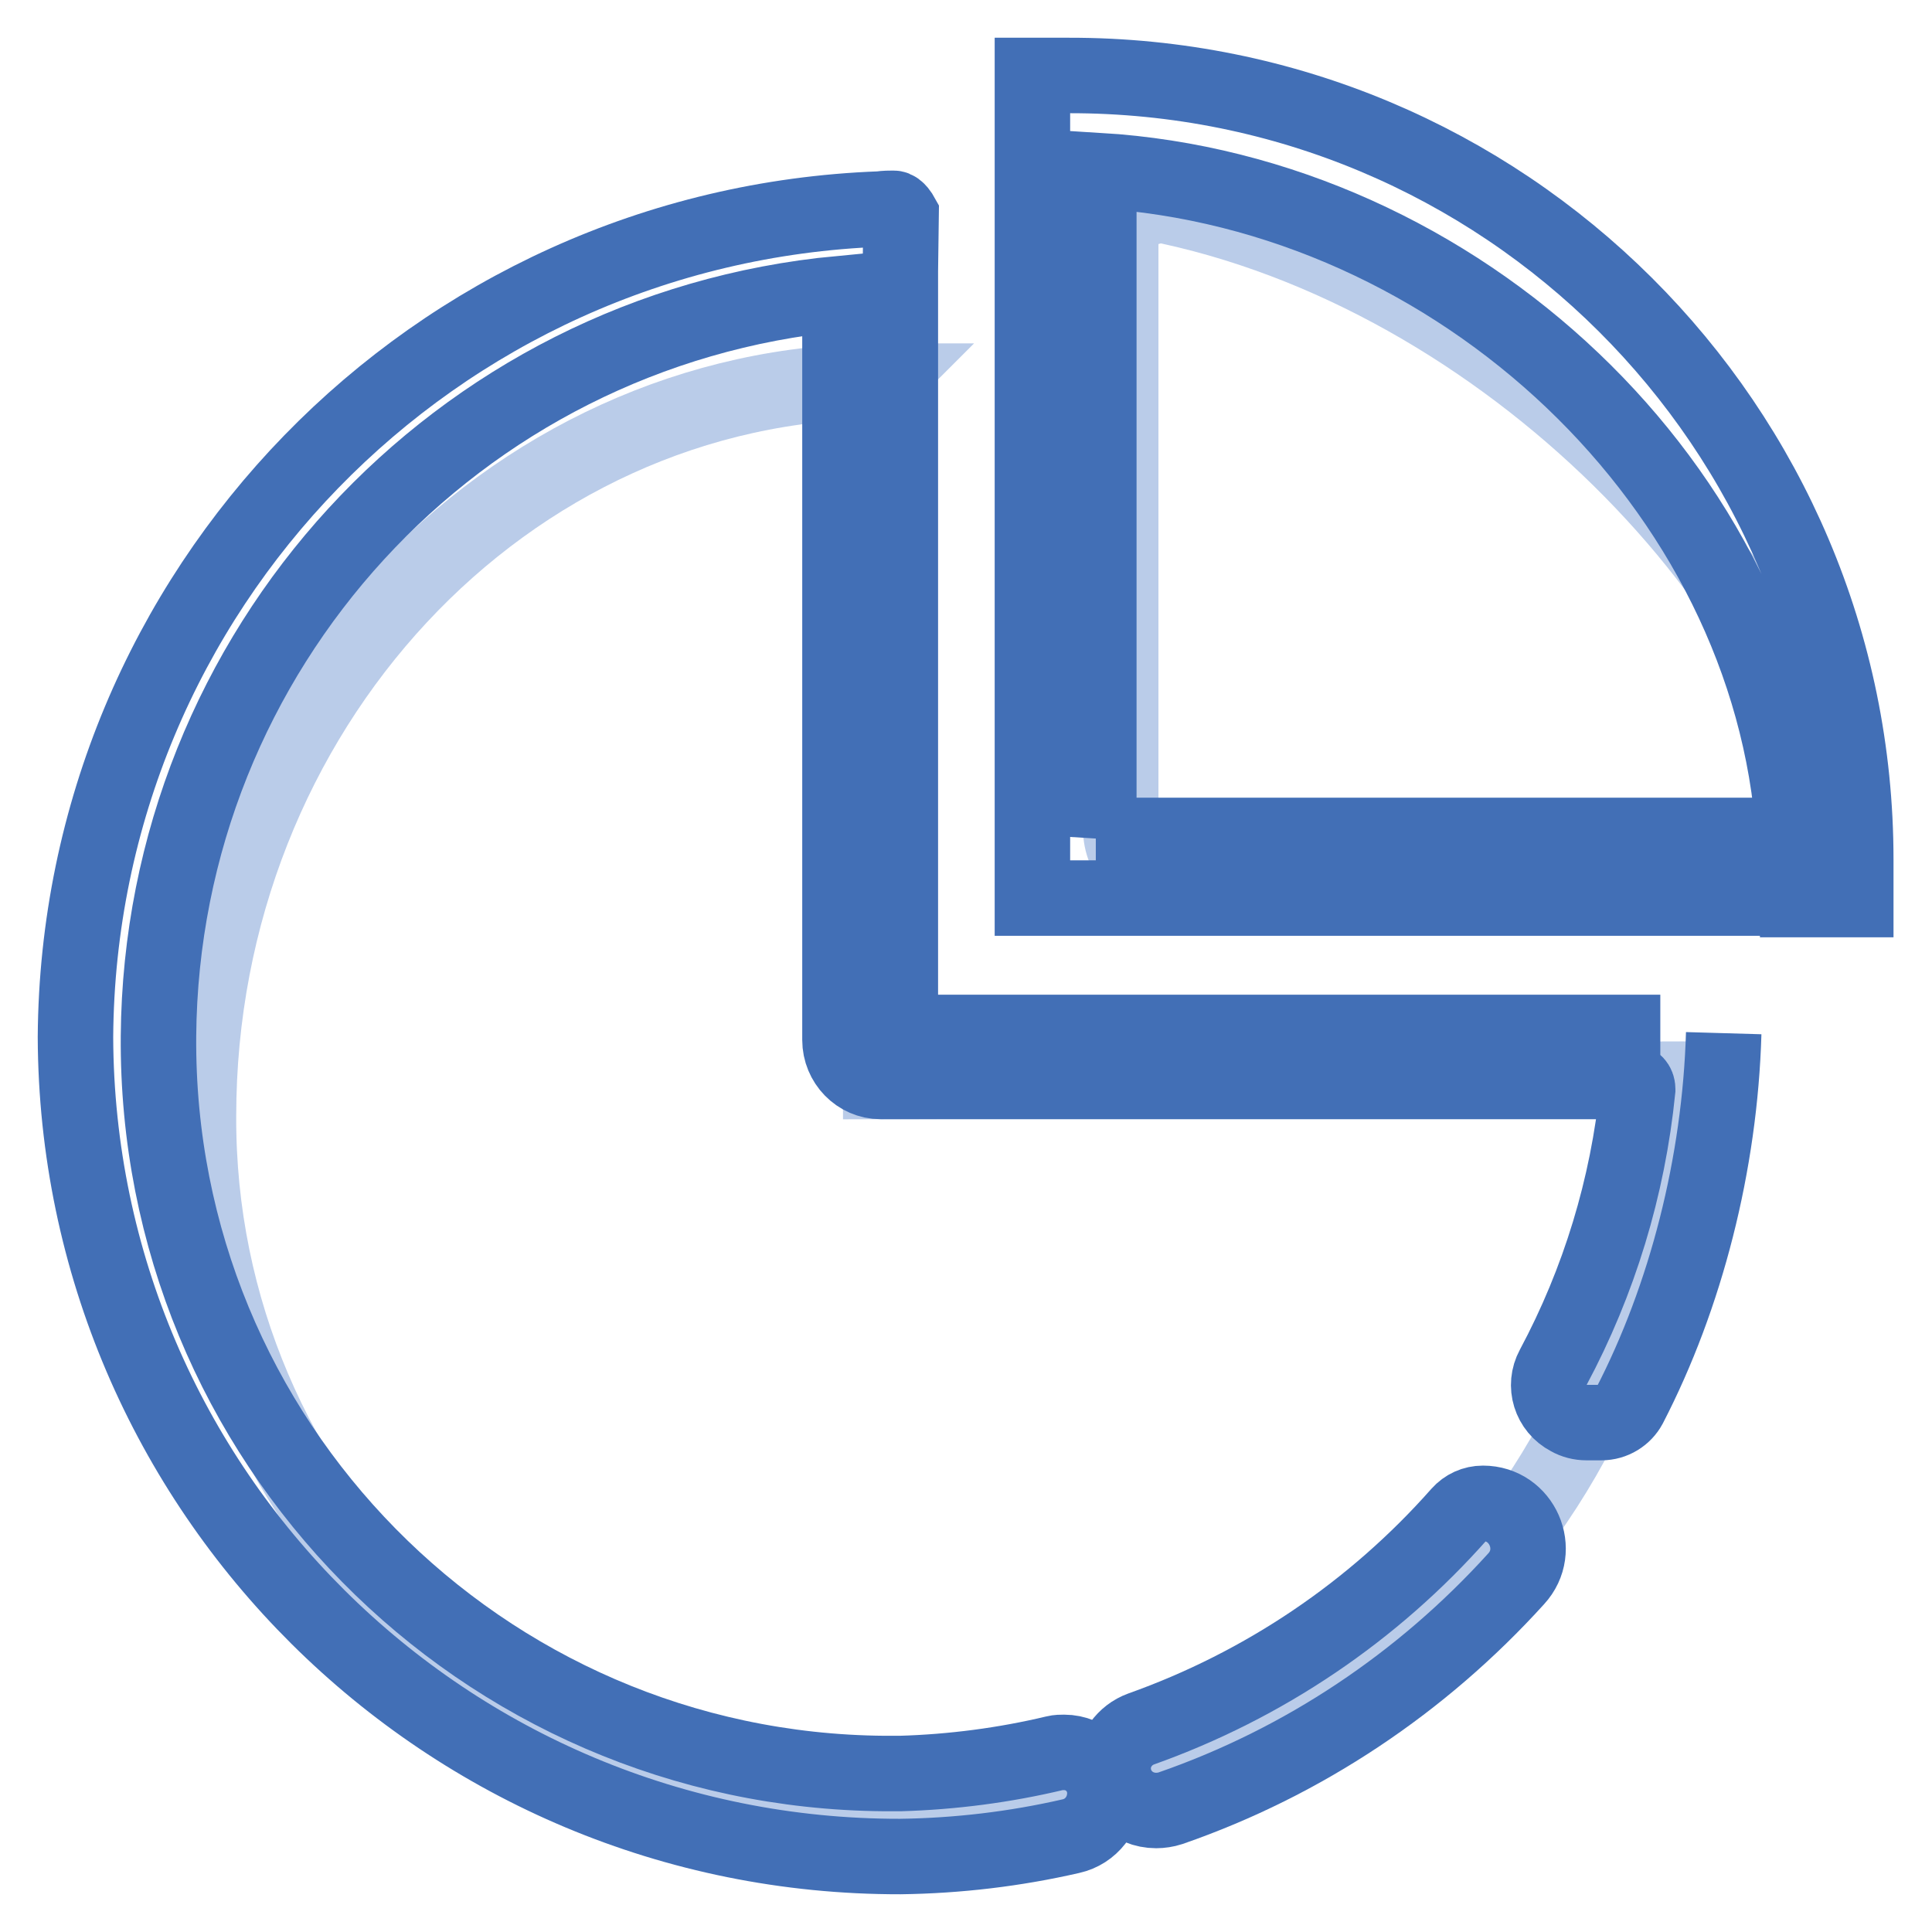
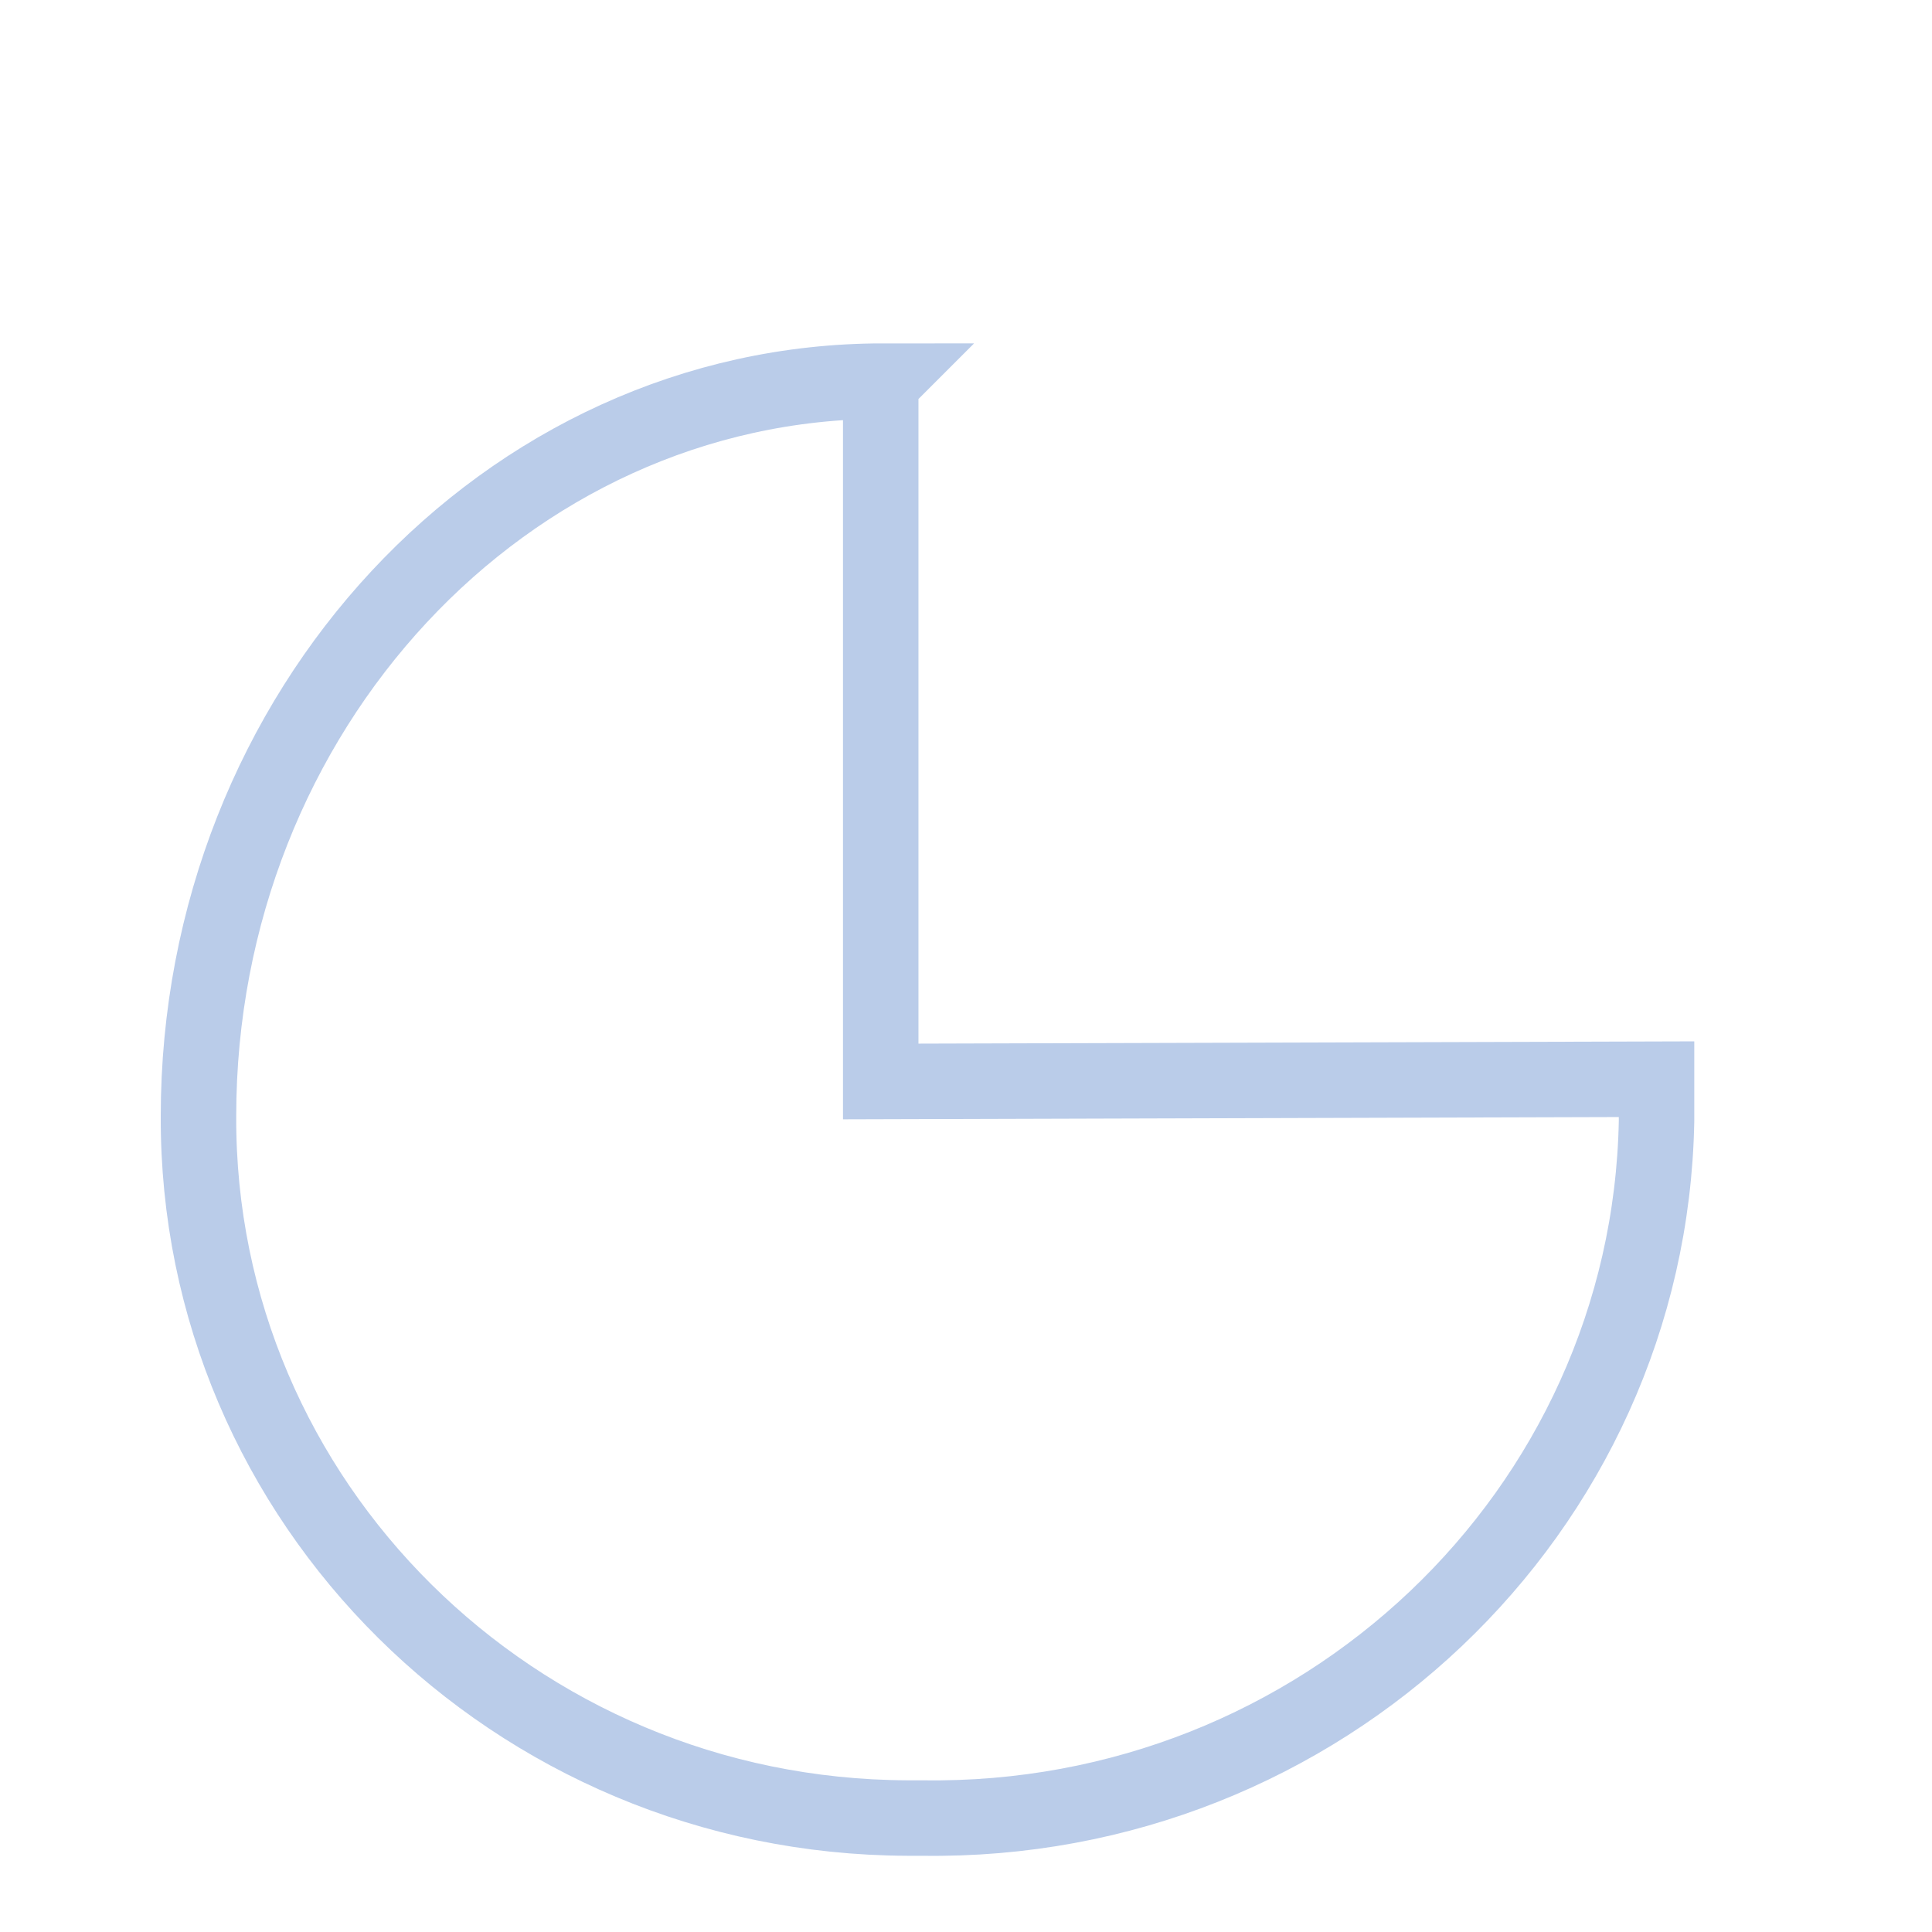
<svg xmlns="http://www.w3.org/2000/svg" version="1.1" x="0px" y="0px" viewBox="0 0 256 256" enable-background="new 0 0 256 256" xml:space="preserve">
  <g>
    <path stroke-width="10" fill-opacity="0" stroke="#bacce9" d="M116.7,50.8l0.3-0.3c-50,0-90.7,43.7-90.7,97.4c-0.2,51.1,41.8,92.8,93.9,93h2 c52.8,0.8,96.3-40.5,97.3-92.3v-5.6l-102.8,0.3V50.8z" />
-     <path stroke-width="10" fill-opacity="0" stroke="#bacce9" d="M148.5,26.2v83.6c0,3.9,3.1,7,7,7h88.7v-5.9C237.4,75.2,195.7,33.2,148.5,26.2 C147.9,26.1,157.2,29.2,148.5,26.2" />
-     <path stroke-width="10" fill-opacity="0" stroke="#426fb6" d="M141.6,10c-0.8,0-1.5,0-2.3,0h-2.5v43.2h0V119h101.4v0.2h7.7v-5.3C245.9,56.4,199.2,9.9,141.6,10z  M145.2,110.8l0.4-3.2v-85c47.7,2.9,89,41.9,92.1,88.1H145.2z" />
-     <path stroke-width="10" fill-opacity="0" stroke="#426fb6" d="M220,136.8h-99.8c-0.5,0-0.9-0.4-0.9-0.9l0,0V36.1c0-0.1,0-0.2,0-0.2l0.1-7.4c0,0-0.5-0.9-1-0.9 c-0.5,0-1.1,0-1.8,0.1C57.4,29.9,10.4,78.2,10,137.4c0.2,60.1,49.1,108.7,109.3,108.6c7.6-0.1,15.2-1,22.6-2.7 c2.7-0.6,4.5-3,4.5-5.7c0-3-2.4-5.4-5.4-5.4c-0.4,0-0.8,0-1.2,0.1c-6.7,1.6-13.6,2.5-20.5,2.7h-2.1c-53.5-0.4-96.6-44.1-96.2-97.7 c0.4-51.1,39.4-93.6,90.3-98.4h0v98.9c0,3,2.4,5.5,5.4,5.5c0,0,0,0,0,0h99.4c0.5,0,0.9,0.4,0.9,1c0,0,0,0.1,0,0.1 c-1.3,12.9-5.1,25.4-11.2,36.8c-1.3,2.4-0.4,5.4,2.1,6.7c0.7,0.4,1.5,0.6,2.3,0.6h2c1.6,0,3-0.9,3.7-2.2 c7.5-14.5,12-32.1,12.5-49.4" />
-     <path stroke-width="10" fill-opacity="0" stroke="#426fb6" d="M196.5,199.2c-1.2,0-2.3,0.5-3.1,1.4c-11.4,12.9-25.9,22.7-42.2,28.5c-2.2,0.8-3.7,2.9-3.7,5.2 c0,3.1,2.5,5.6,5.7,5.6c0.6,0,1.3-0.1,1.9-0.3c17.6-6.1,33.3-16.6,45.8-30.4C204.4,205.4,201.7,199.2,196.5,199.2L196.5,199.2z" />
  </g>
</svg>